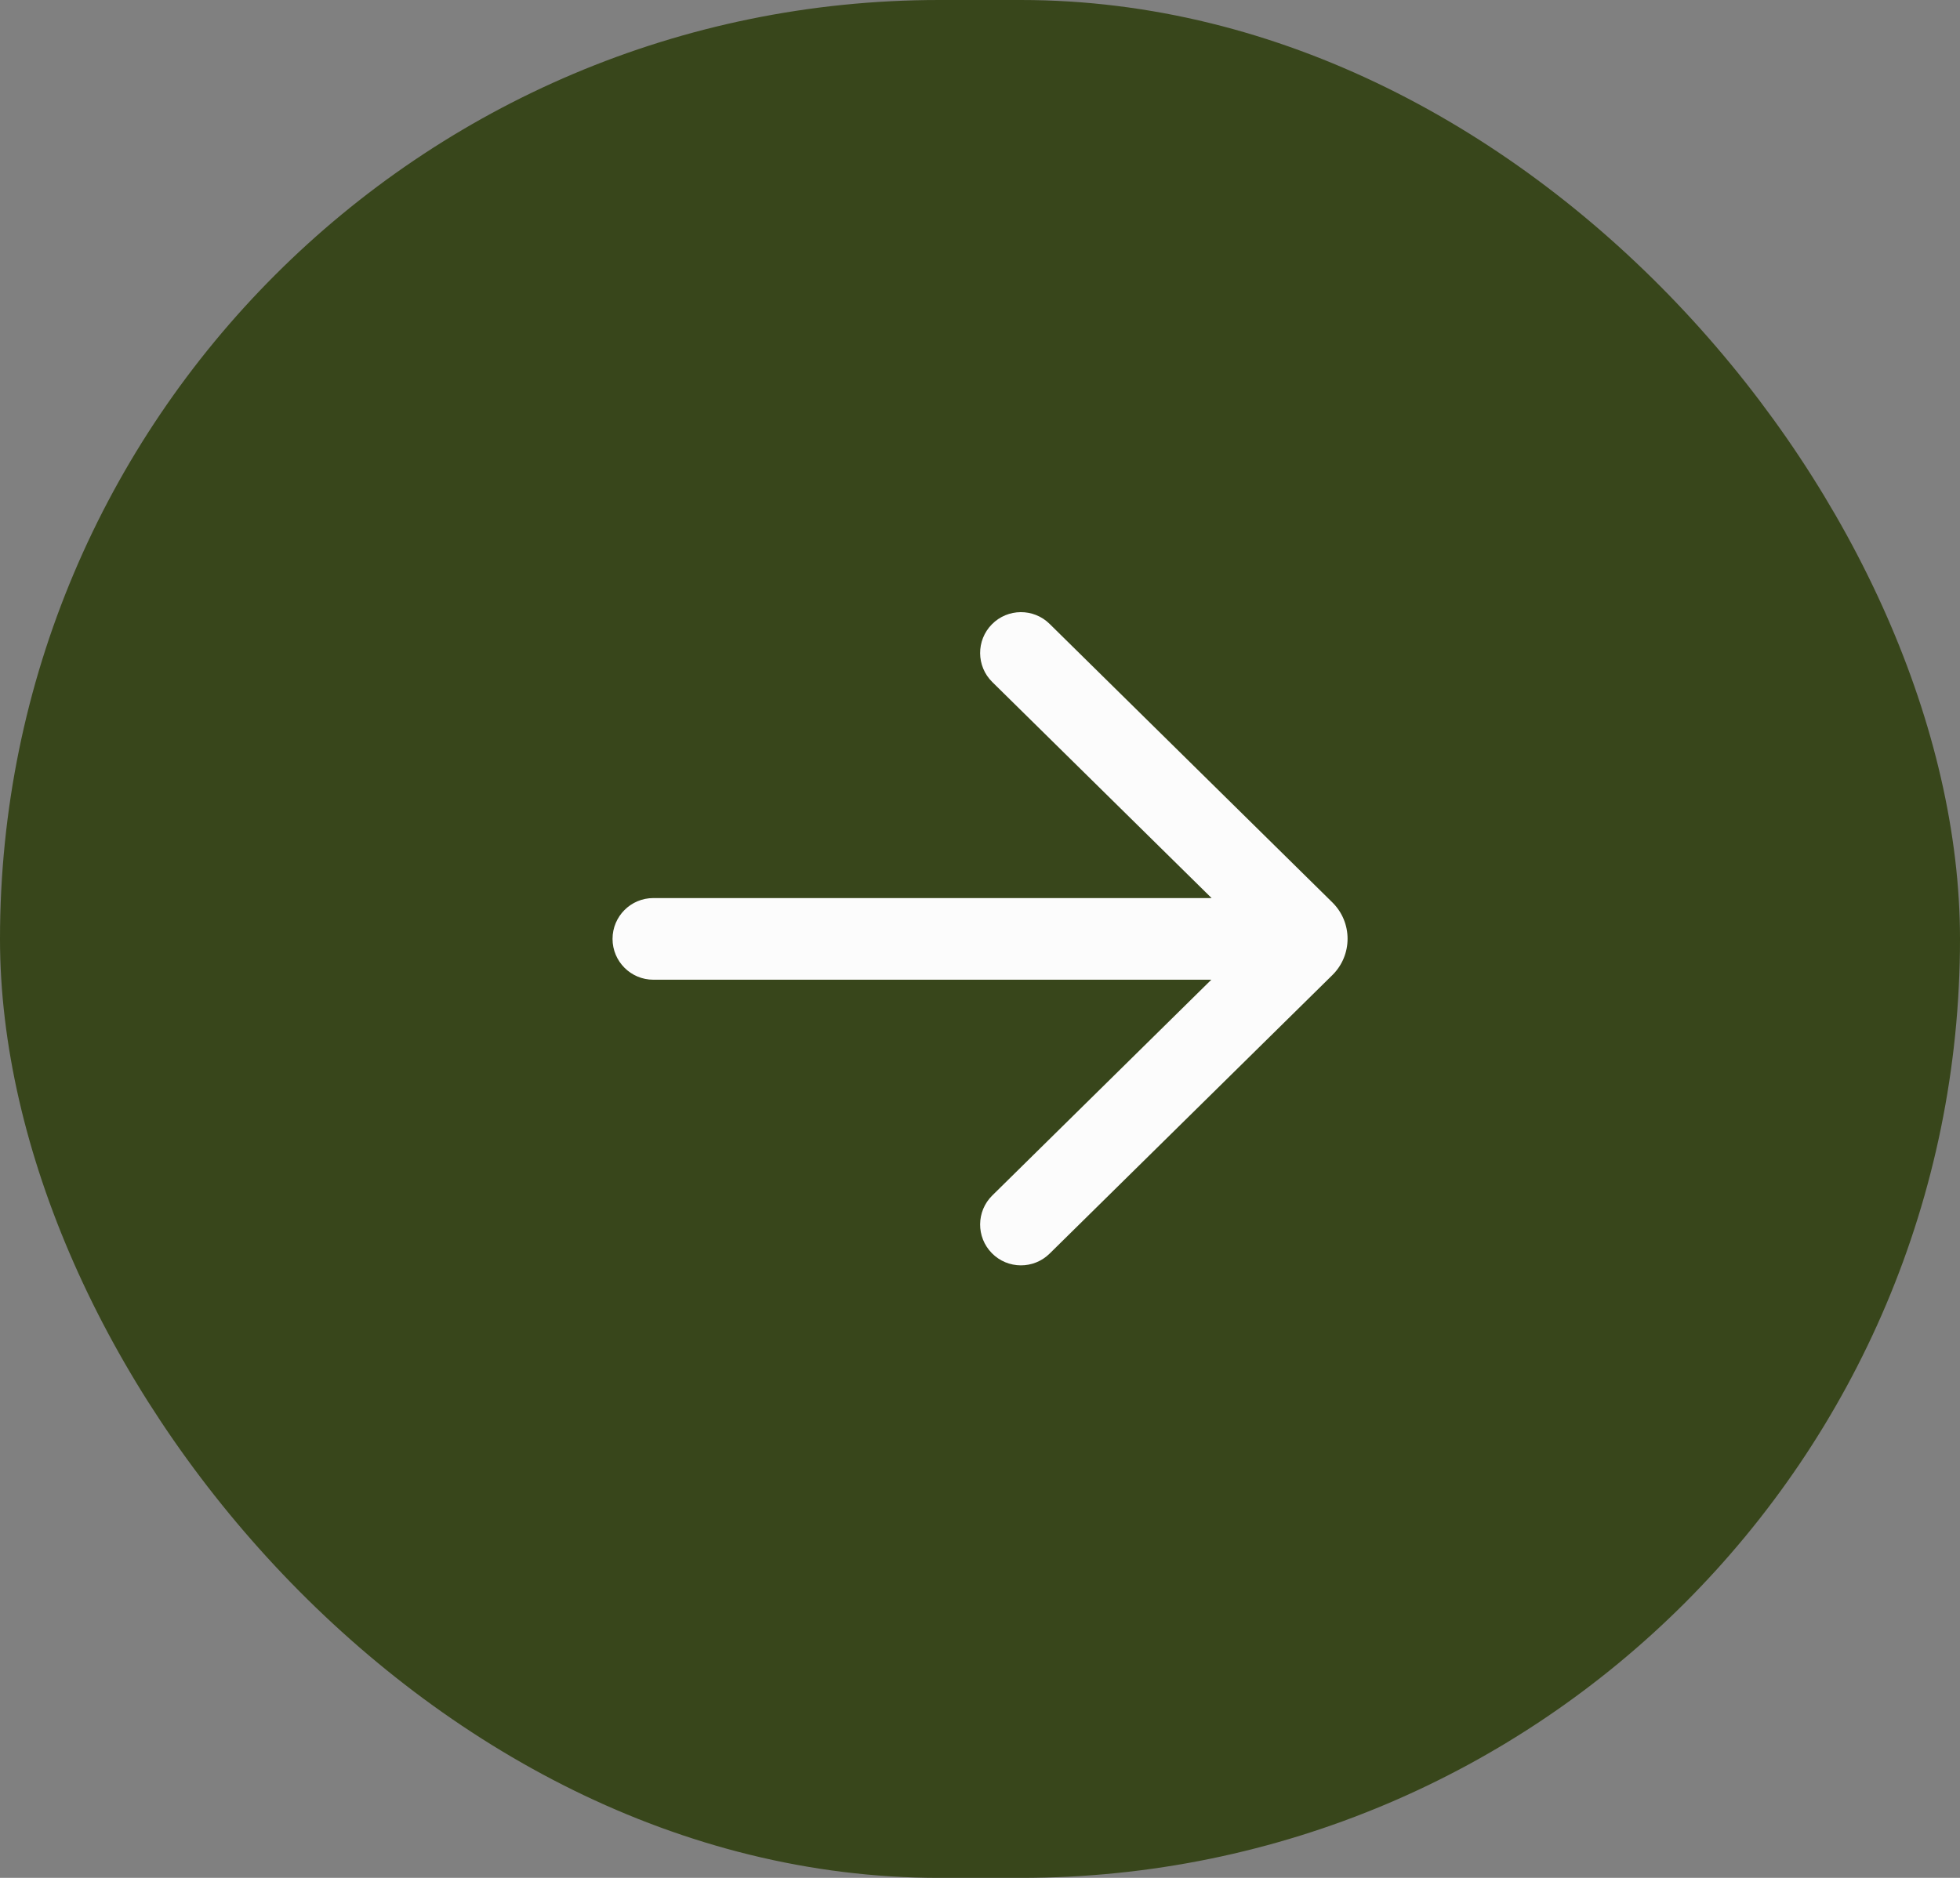
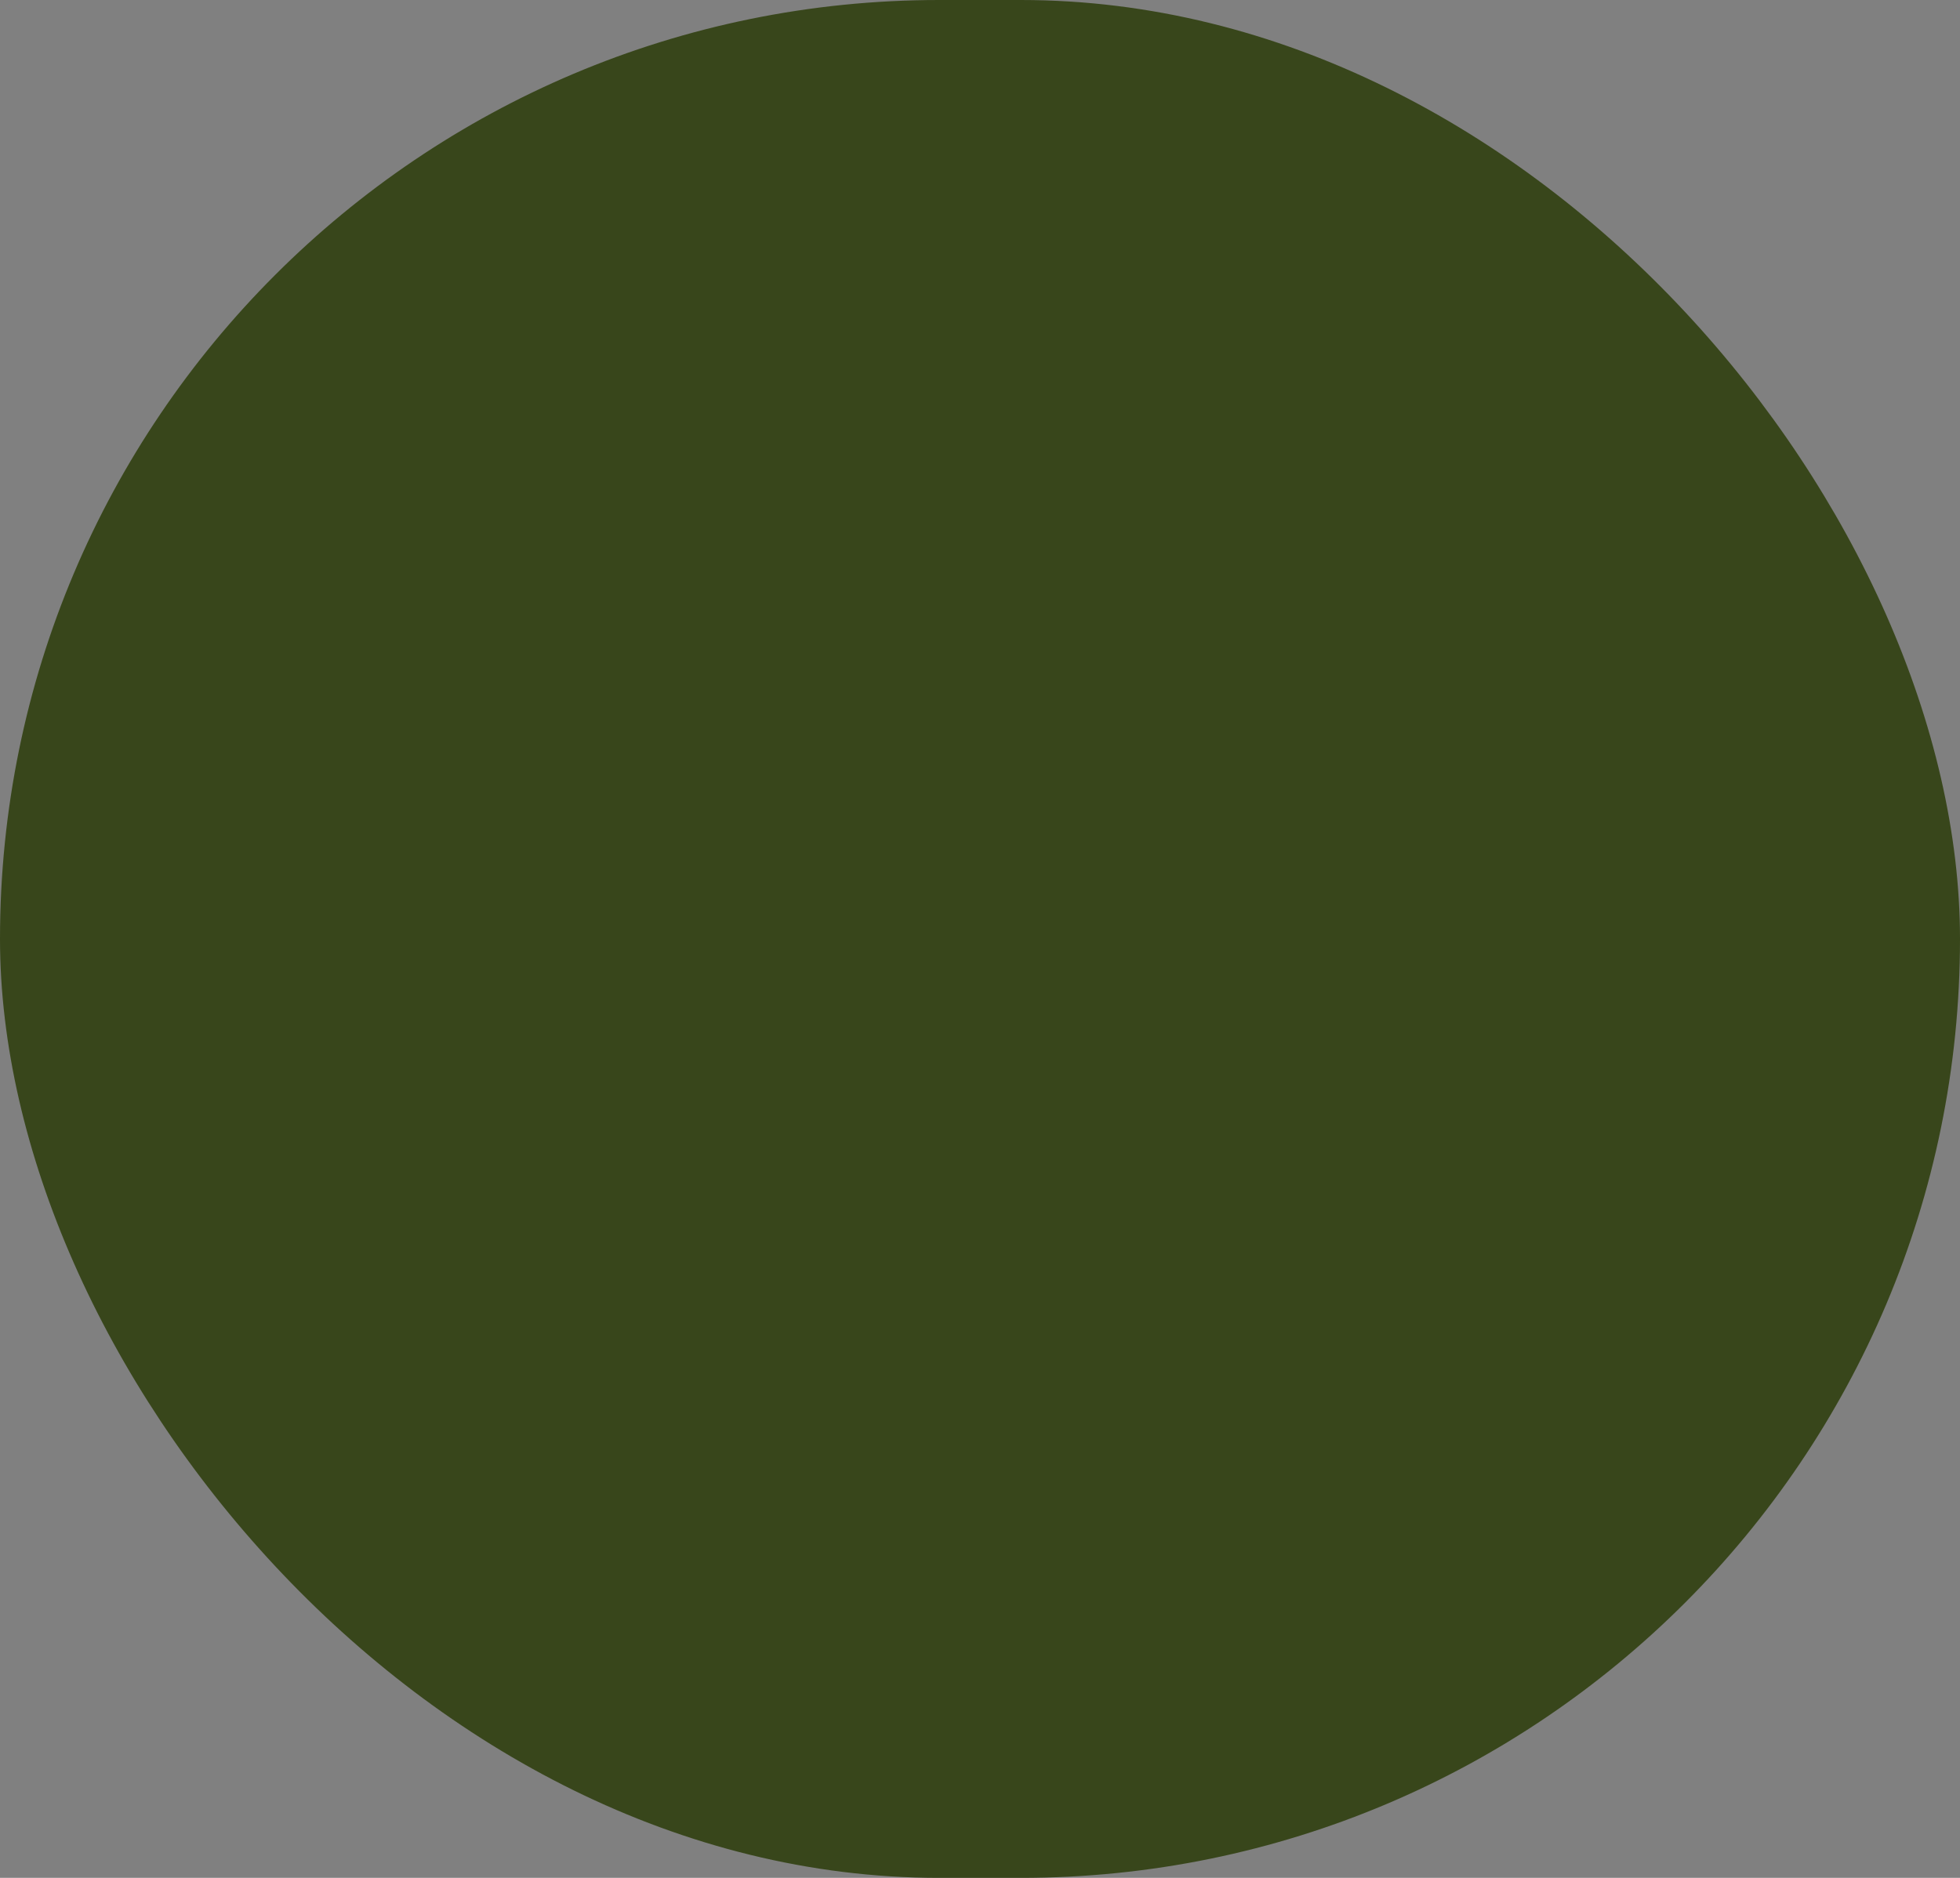
<svg xmlns="http://www.w3.org/2000/svg" width="48" height="46" viewBox="0 0 48 46" fill="none">
  <rect x="0" y="0" width="48" height="46" fill="#808080" stroke="none" />
  <rect width="48" height="46" rx="23" fill="#38461B" />
  <g clip-path="url(#clip0_222_4552)">
    <path d="M25.705 15.283C25.312 14.895 24.678 14.9 24.291 15.293C23.903 15.687 23.908 16.32 24.301 16.707L29.672 21.999H16C15.448 21.999 15.001 22.447 15.001 22.999C15.001 23.551 15.448 23.999 16 23.999H29.665L24.301 29.284C23.908 29.671 23.903 30.305 24.291 30.698C24.678 31.091 25.312 31.096 25.705 30.708L32.629 23.886C33.126 23.396 33.126 22.595 32.629 22.105L25.705 15.283Z" fill="#FCFCFC" />
  </g>
  <defs>
    <clipPath id="clip0_222_4552">
-       <rect width="24" height="24" fill="white" transform="translate(12 11)" />
-     </clipPath>
+       </clipPath>
  </defs>
</svg>